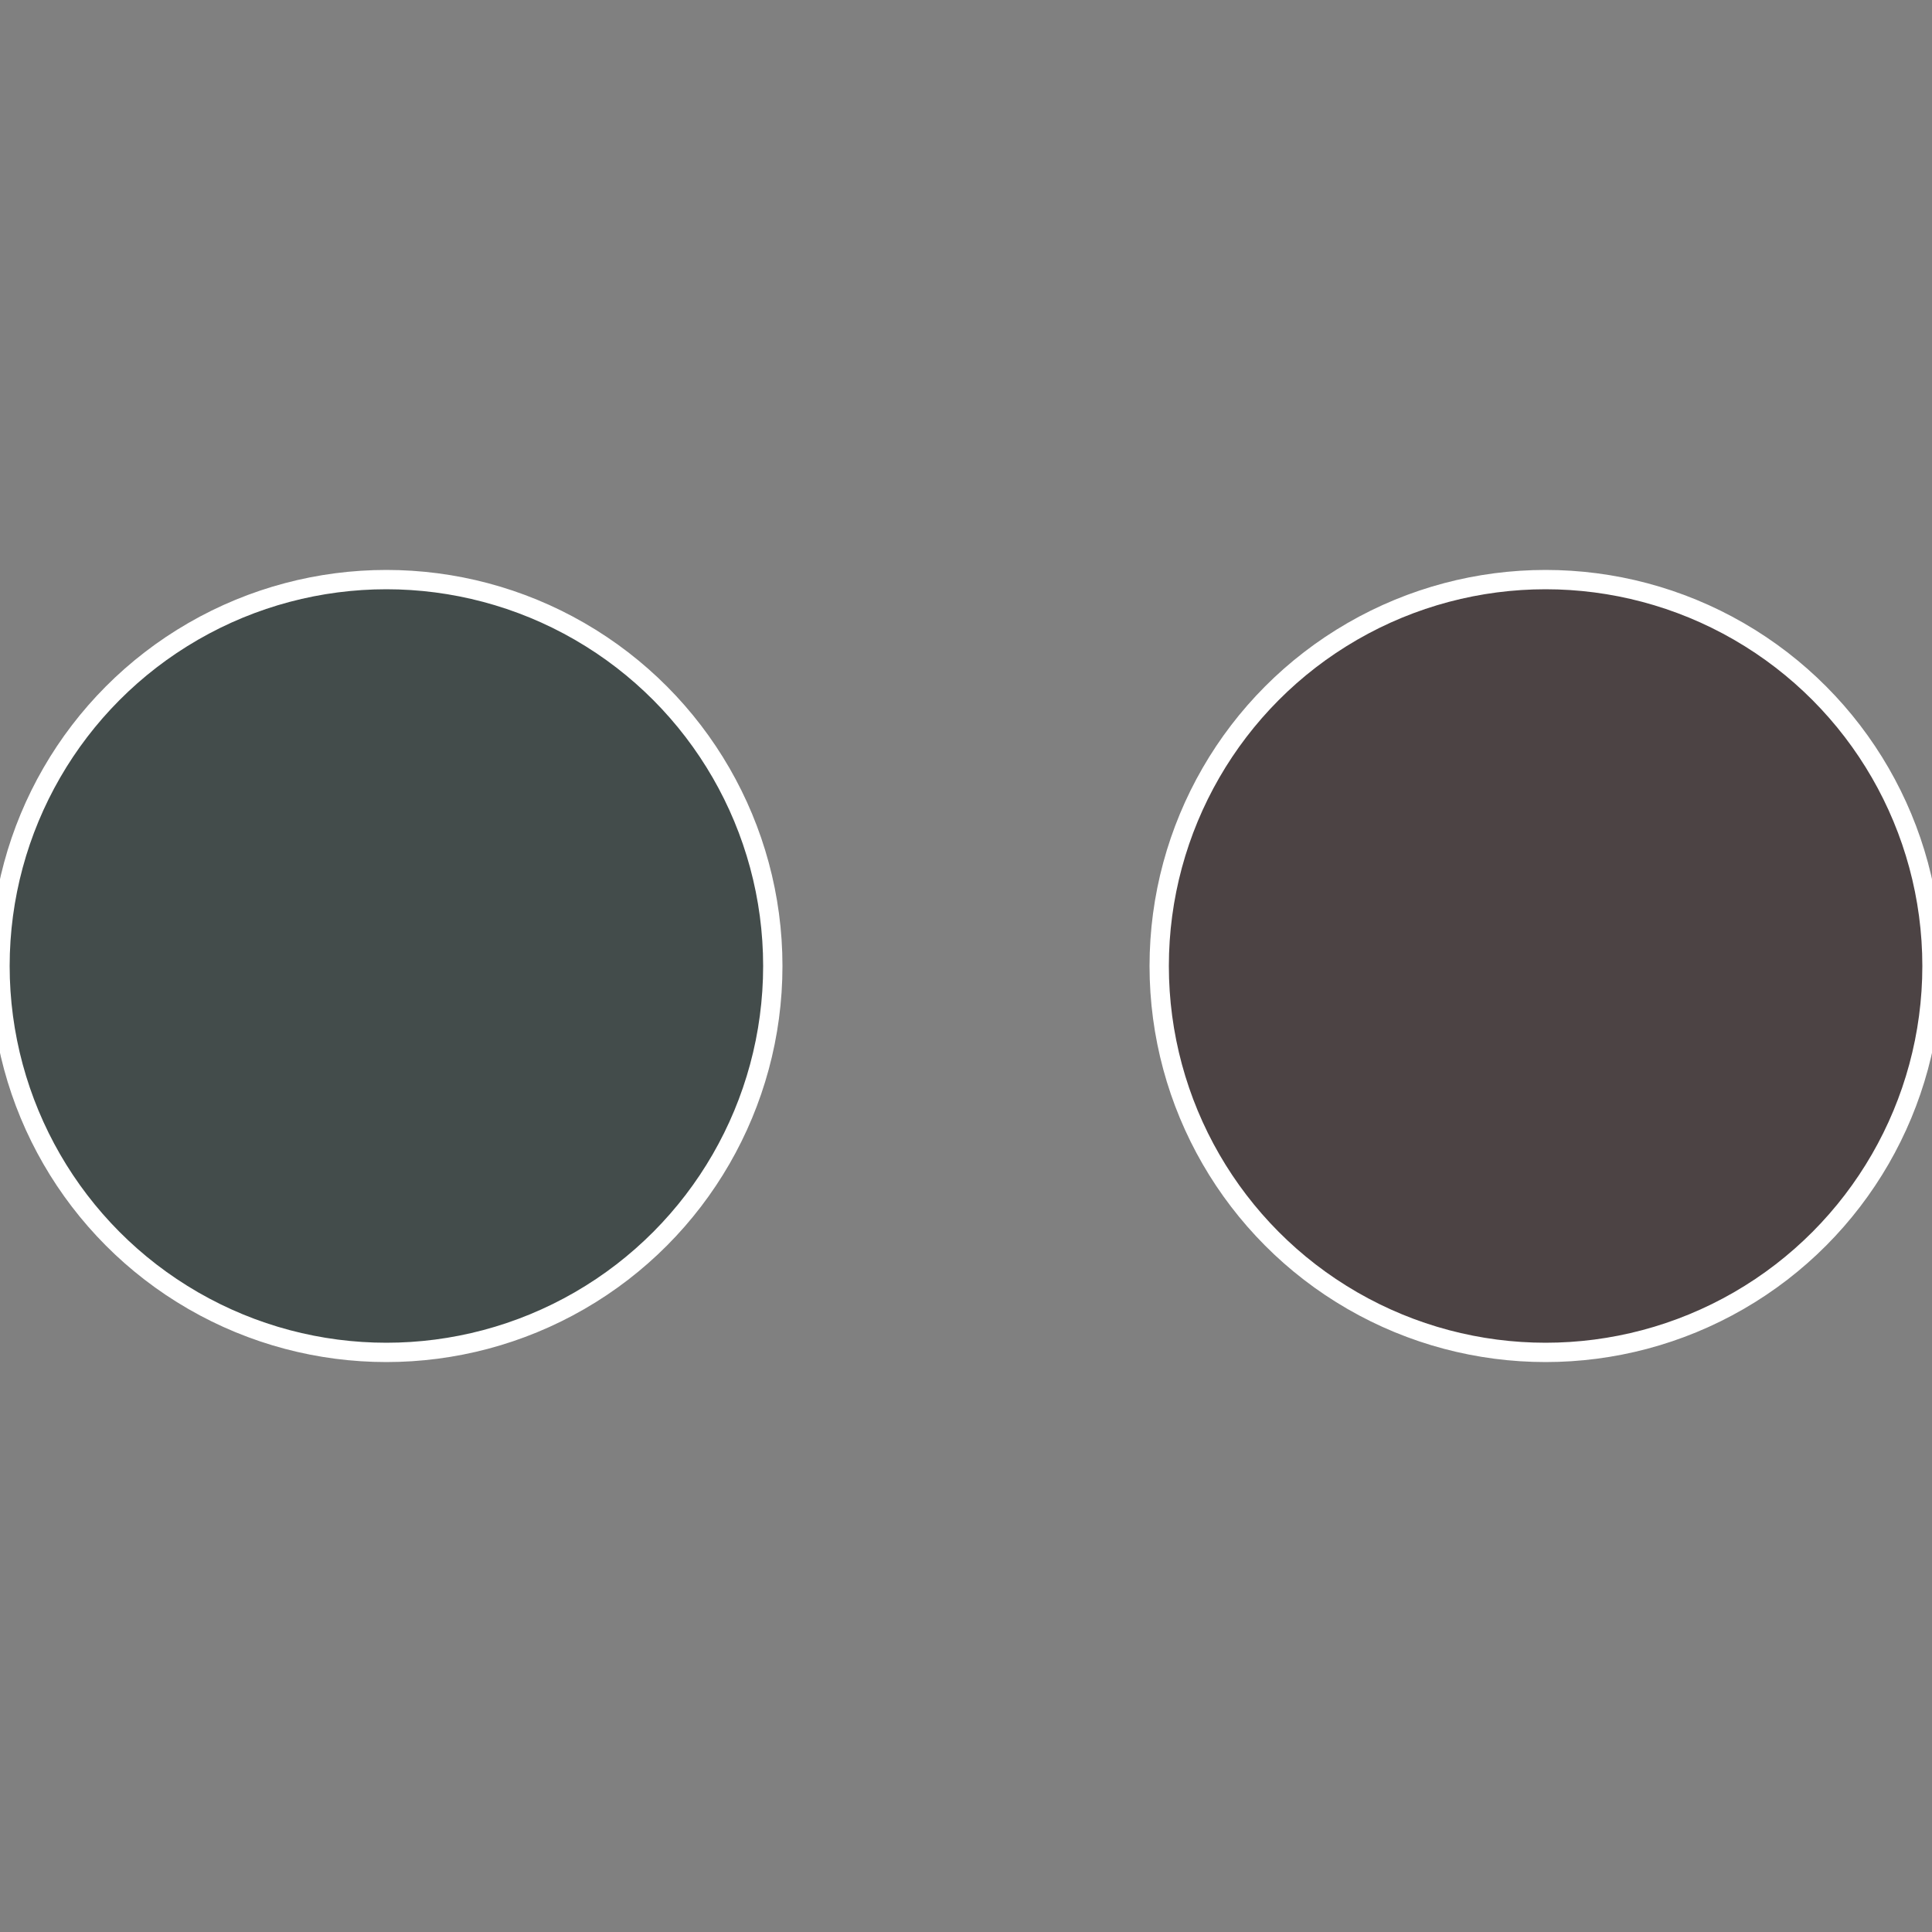
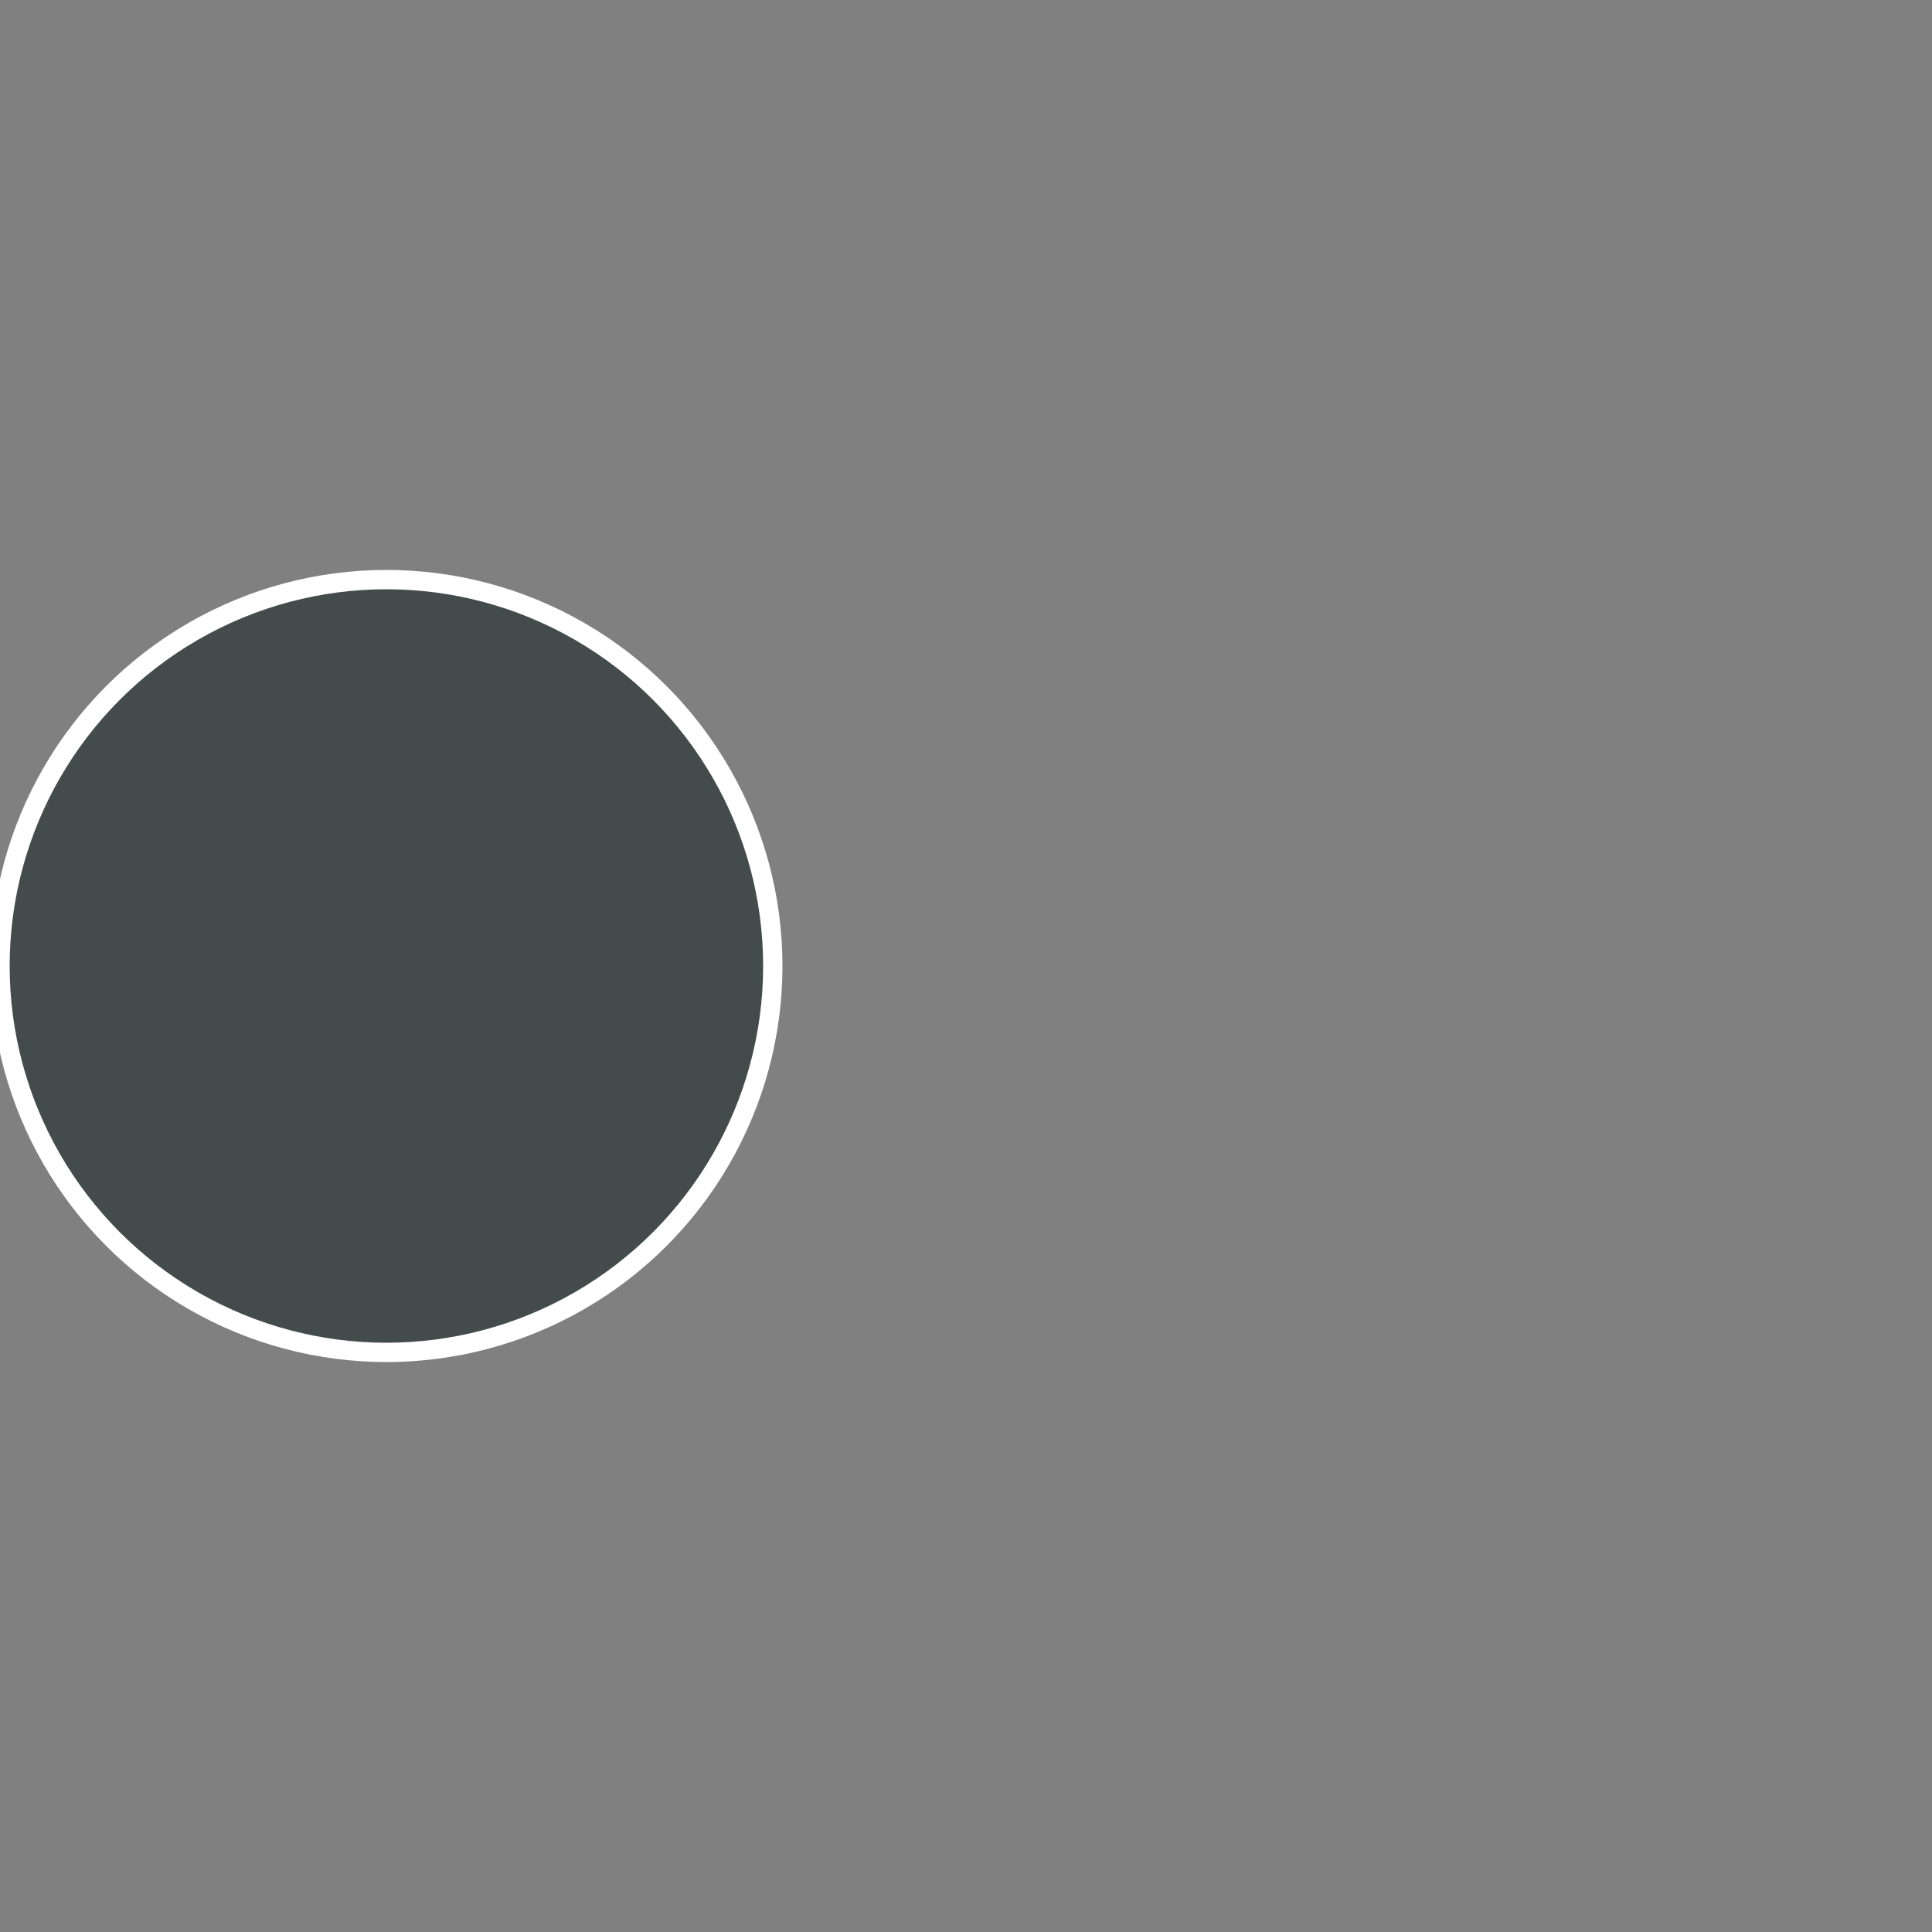
<svg xmlns="http://www.w3.org/2000/svg" width="500" height="500" viewBox="-1 -1 2 2">
  <rect x="-1" y="-1" width="2" height="2" fill="#808080" stroke="none" />
-   <circle cx="0.6" cy="0" r="0.4" fill="#4c4344" stroke="#fff" stroke-width="1%" />
  <circle cx="-0.6" cy="7.3478807948841E-17" r="0.4" fill="#434c4b" stroke="#fff" stroke-width="1%" />
</svg>